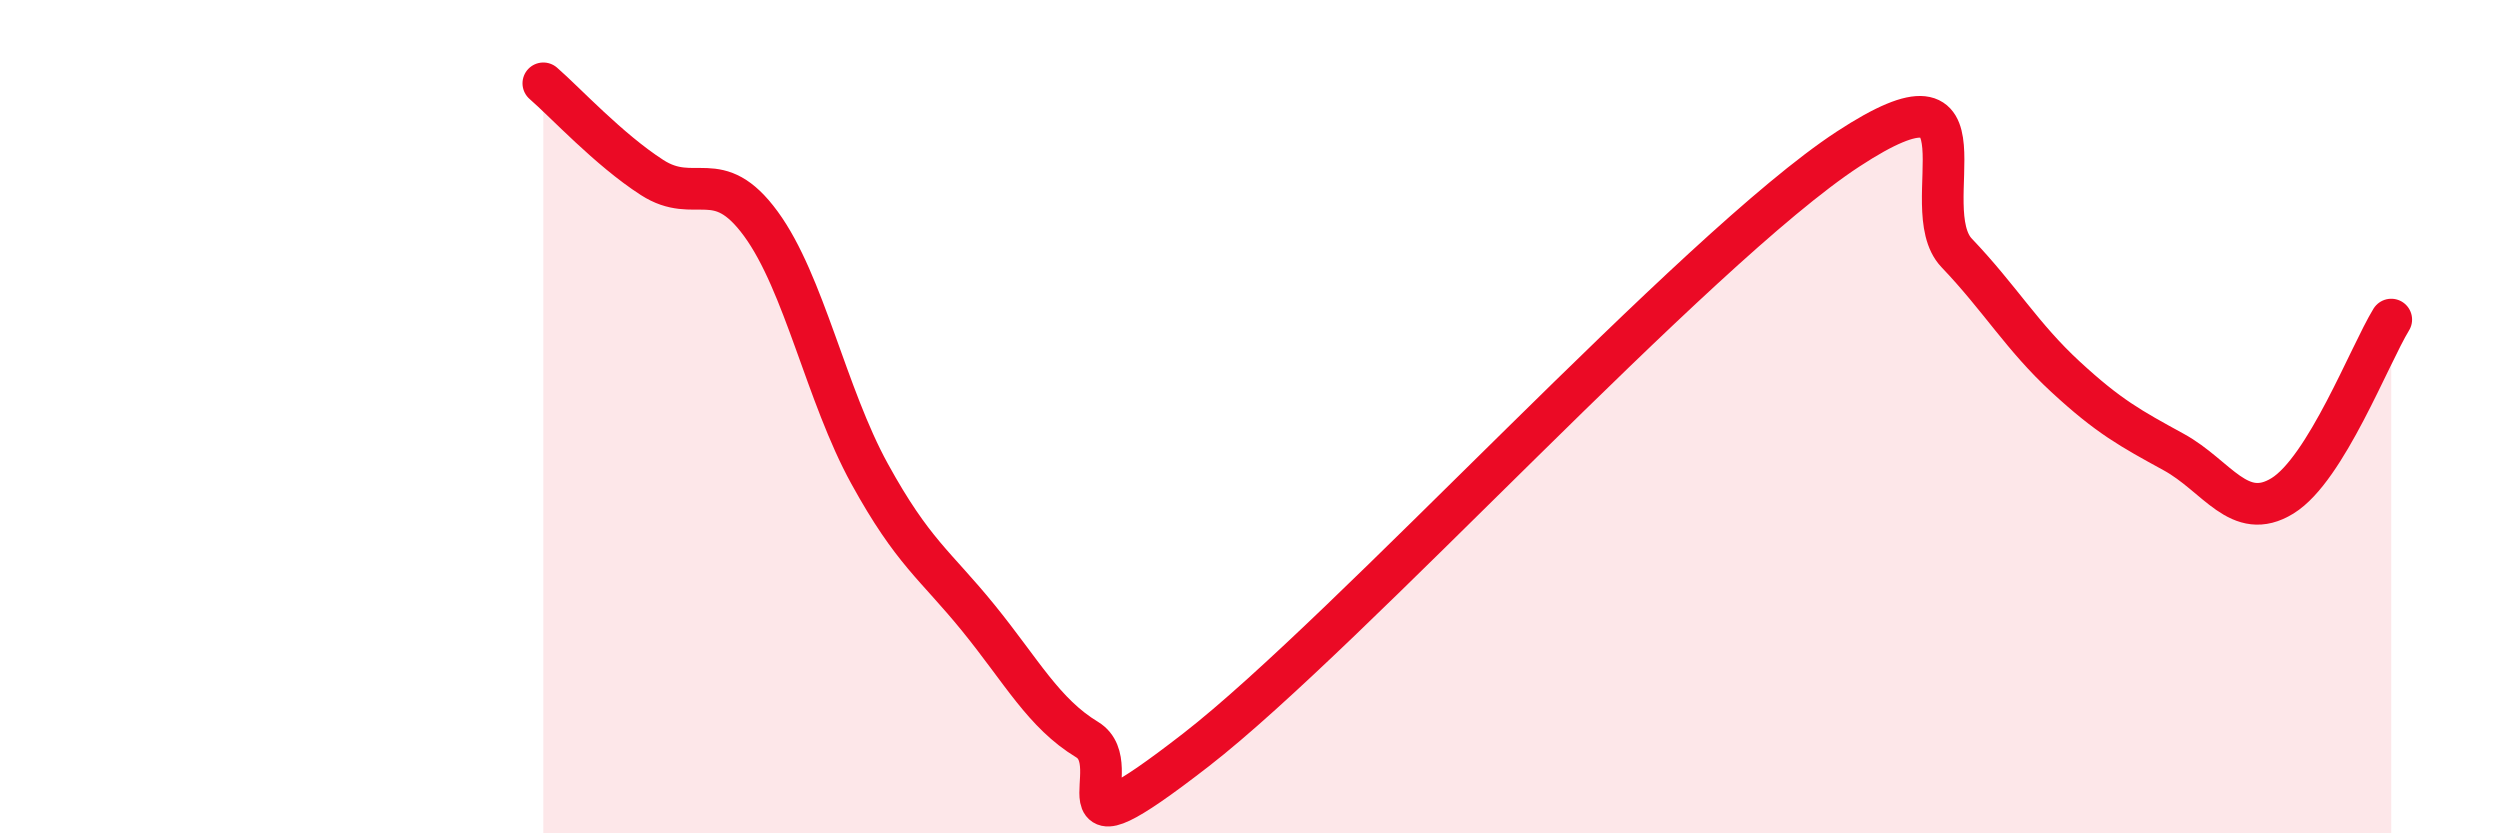
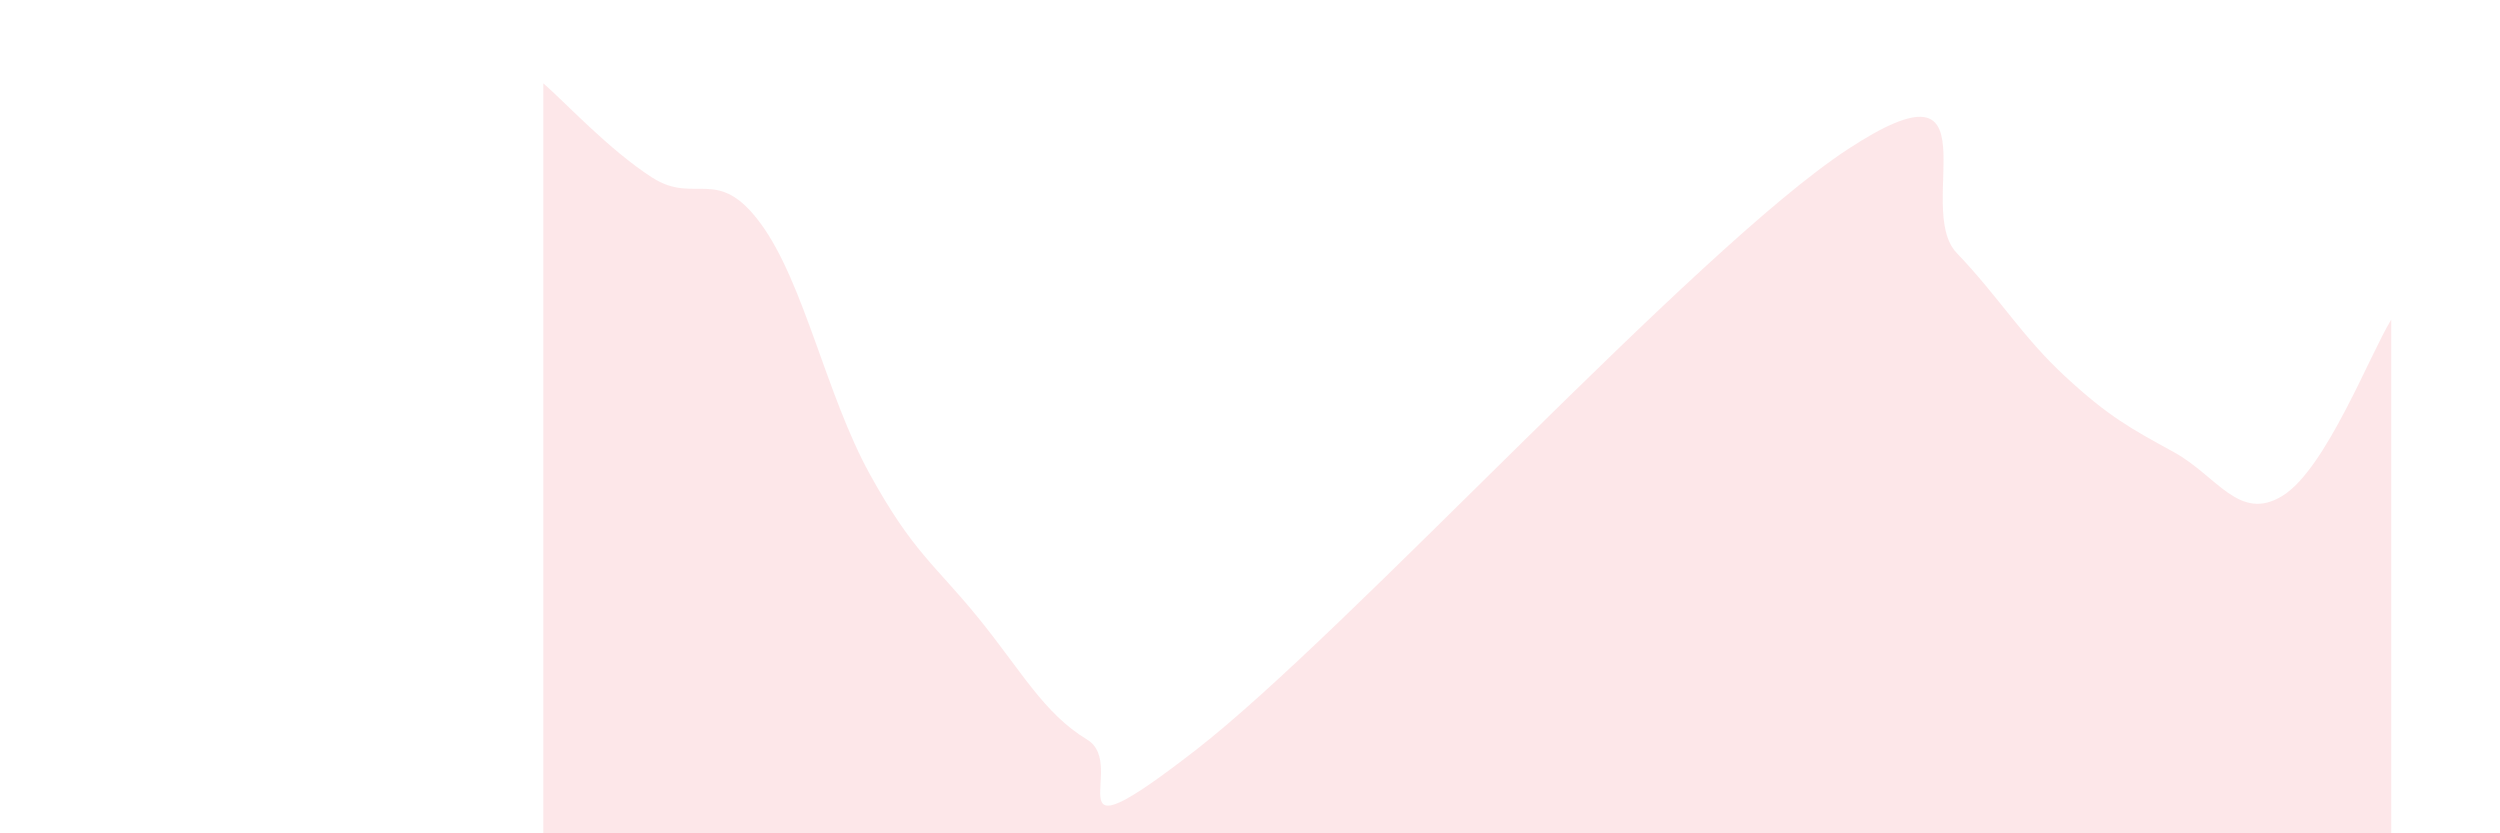
<svg xmlns="http://www.w3.org/2000/svg" width="60" height="20" viewBox="0 0 60 20">
  <path d="M 13.04,2 C 13.56,2.45 14.61,3.59 15.65,4.26 C 16.69,4.93 17.22,3.95 18.26,5.37 C 19.3,6.79 19.83,9.48 20.87,11.37 C 21.91,13.26 22.44,13.55 23.48,14.83 C 24.52,16.11 25.05,17.12 26.09,17.75 C 27.13,18.38 25.05,20.83 28.7,18 C 32.35,15.17 40.7,5.97 44.35,3.58 C 48,1.19 45.92,4.98 46.96,6.07 C 48,7.16 48.53,8.08 49.57,9.04 C 50.61,10 51.13,10.28 52.17,10.85 C 53.21,11.42 53.74,12.54 54.78,11.9 C 55.82,11.26 56.87,8.52 57.39,7.67L57.39 20L13.04 20Z" fill="#EB0A25" opacity="0.1" stroke-linecap="round" stroke-linejoin="round" />
-   <path d="M 13.04,2 C 13.56,2.45 14.61,3.59 15.65,4.26 C 16.69,4.93 17.22,3.95 18.26,5.37 C 19.3,6.79 19.83,9.48 20.87,11.37 C 21.91,13.26 22.44,13.55 23.48,14.83 C 24.52,16.11 25.05,17.12 26.09,17.75 C 27.13,18.38 25.05,20.83 28.7,18 C 32.35,15.17 40.7,5.97 44.35,3.58 C 48,1.19 45.92,4.98 46.96,6.07 C 48,7.16 48.53,8.08 49.57,9.04 C 50.61,10 51.13,10.28 52.17,10.85 C 53.21,11.42 53.74,12.54 54.78,11.9 C 55.82,11.26 56.87,8.52 57.39,7.67" stroke="#EB0A25" stroke-width="1" fill="none" stroke-linecap="round" stroke-linejoin="round" />
</svg>